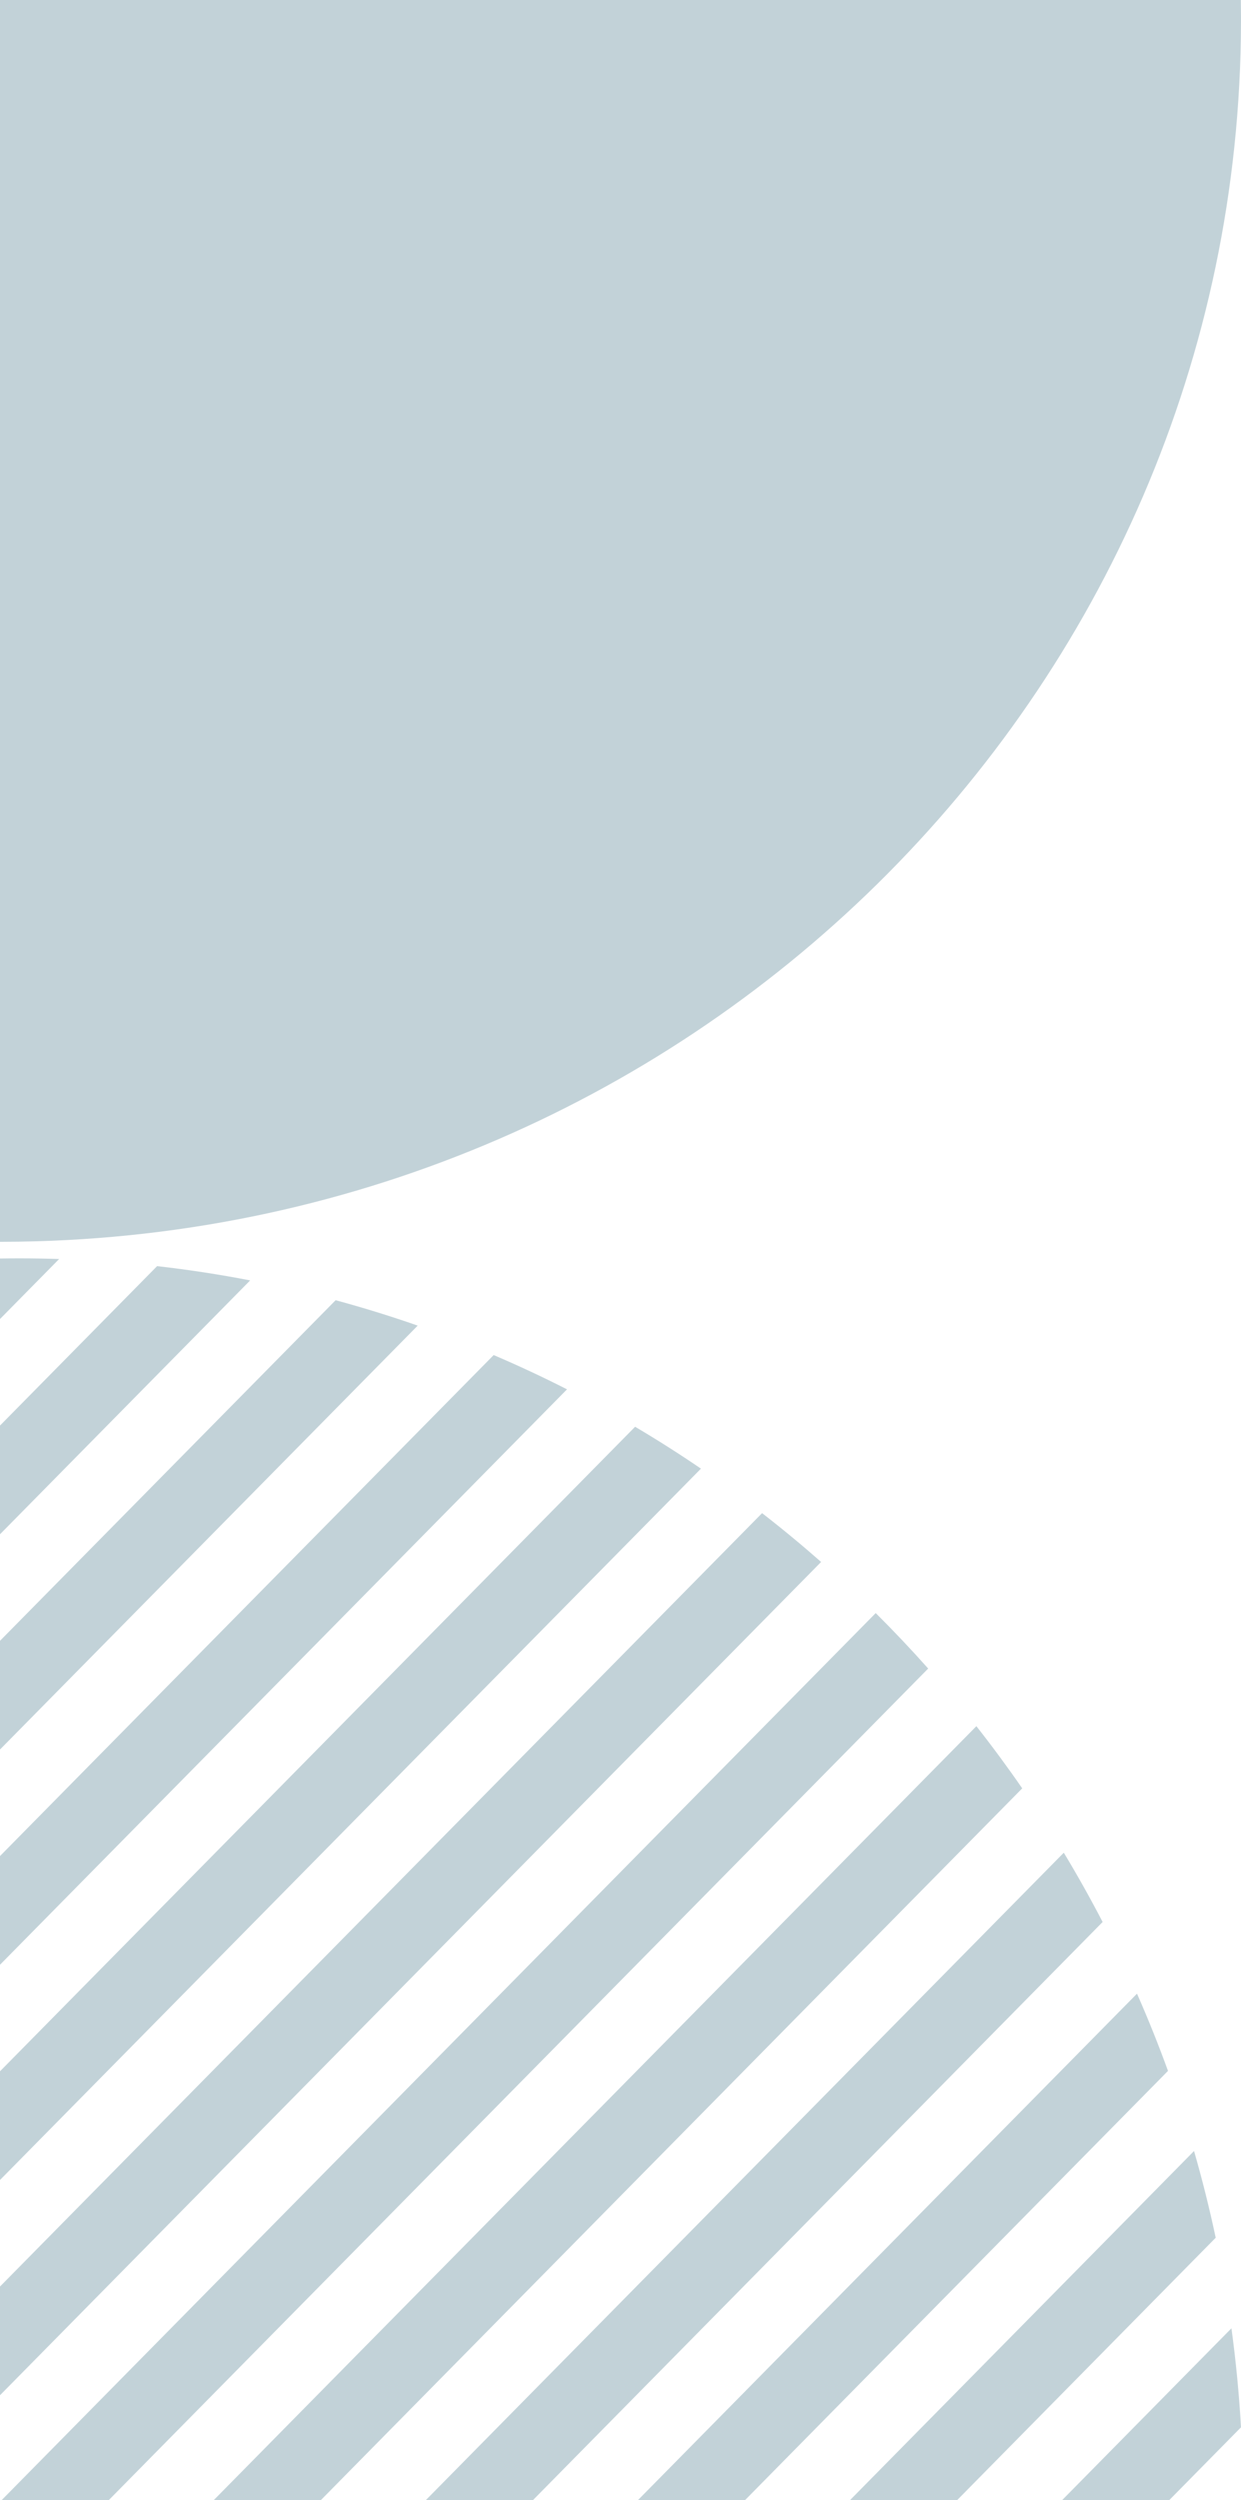
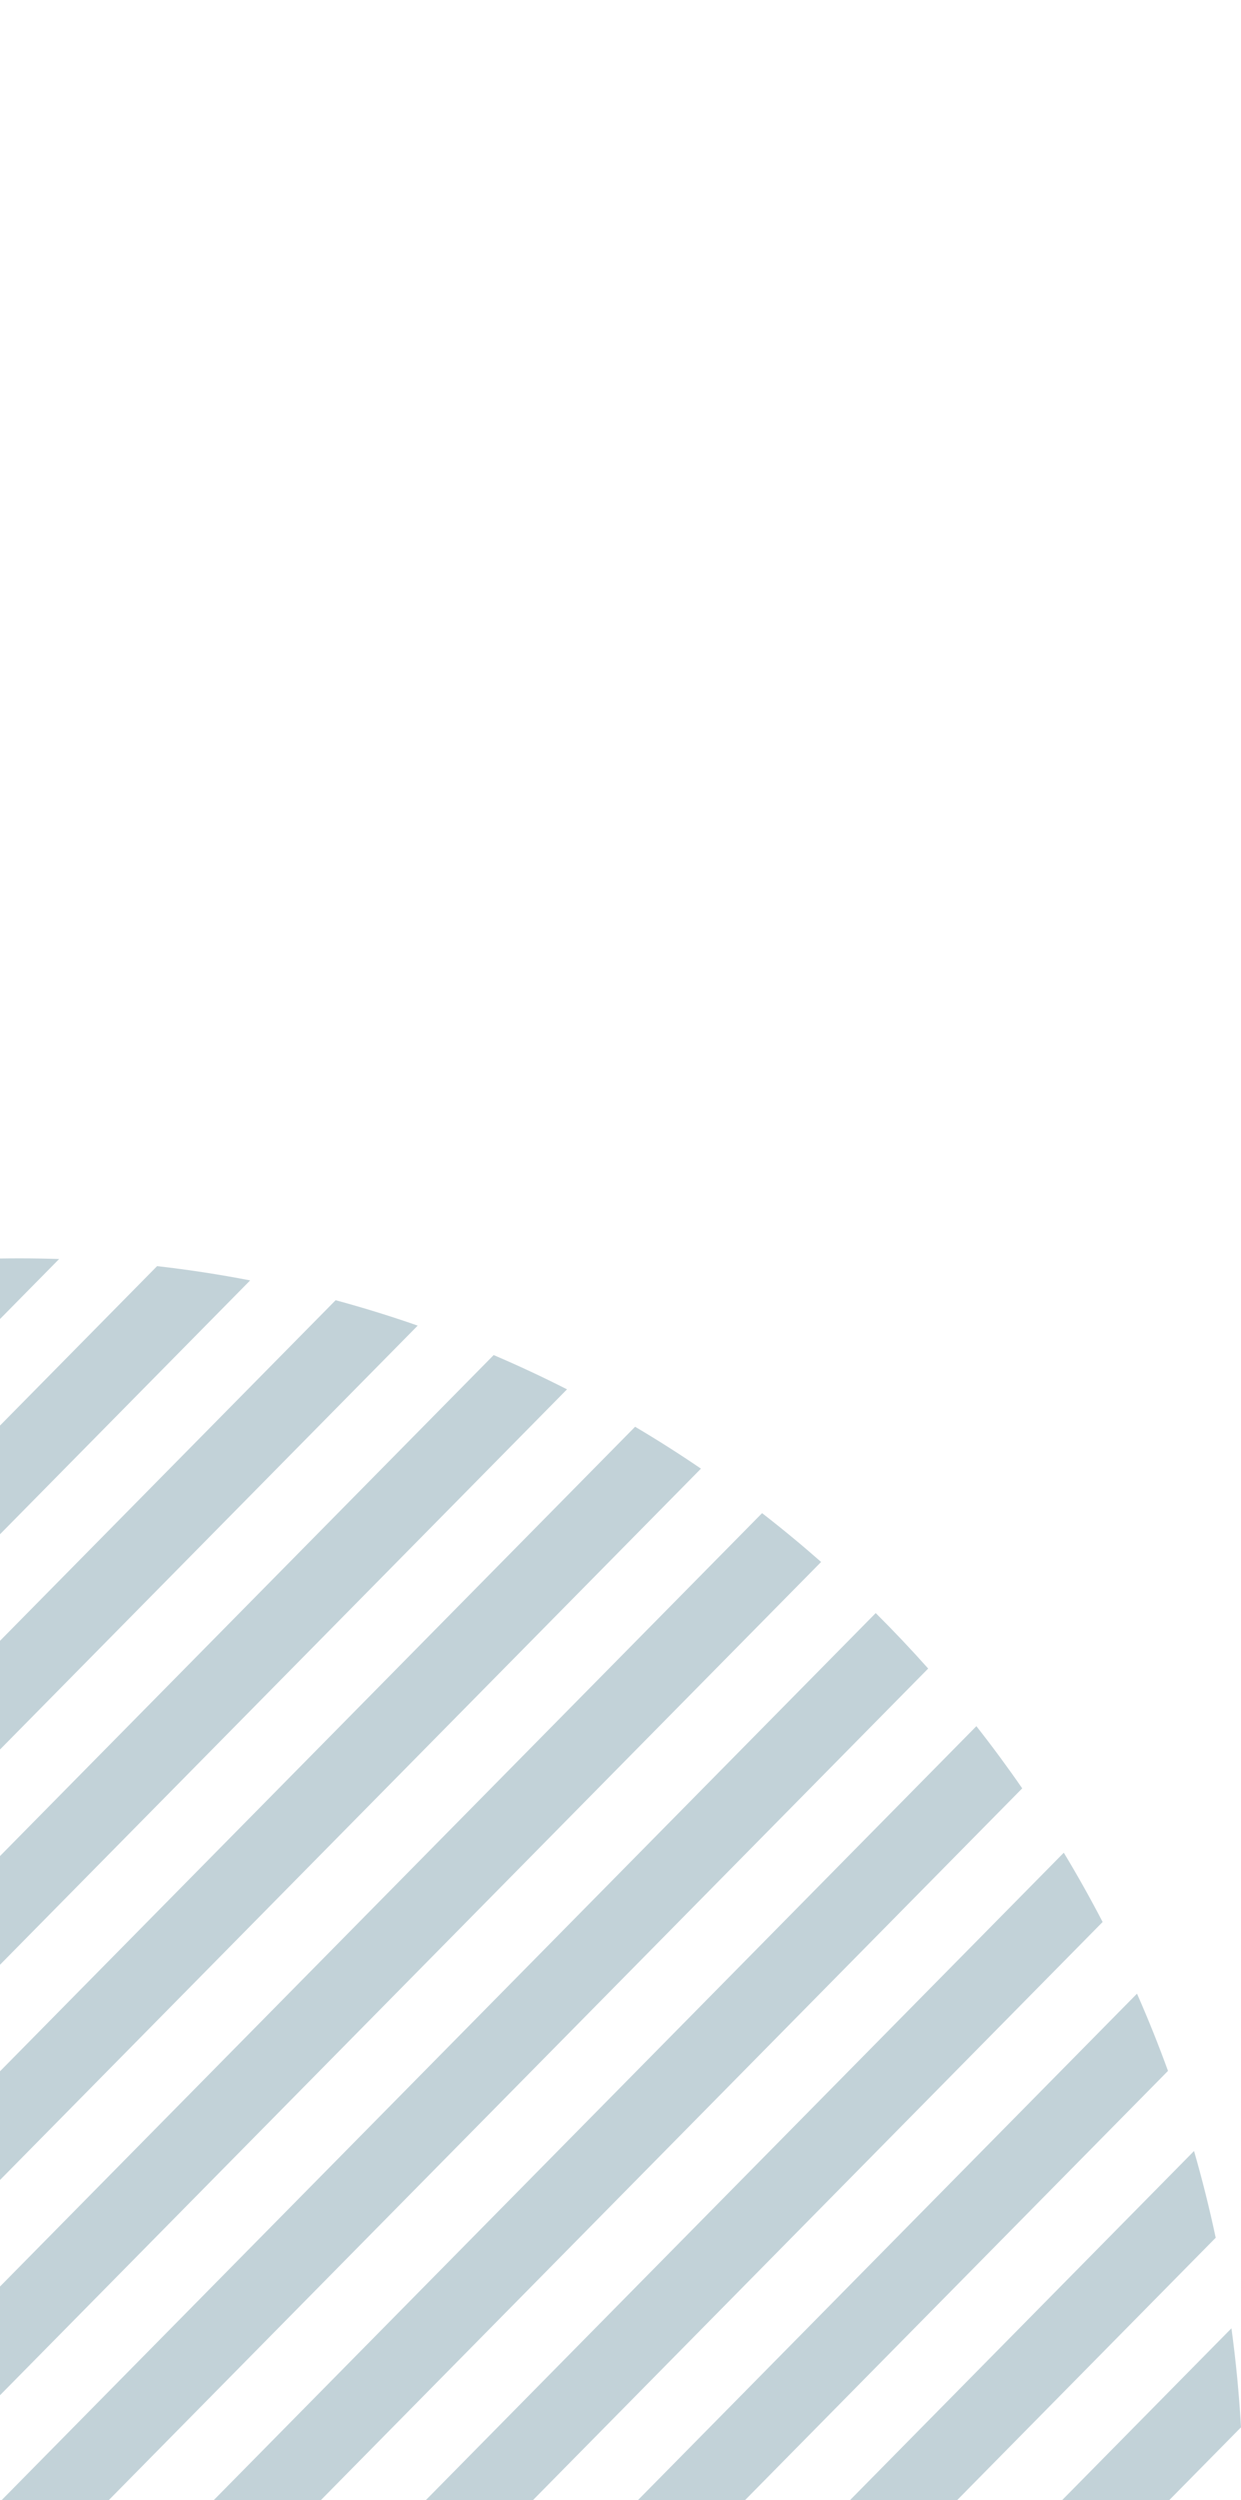
<svg xmlns="http://www.w3.org/2000/svg" width="150" height="302" viewBox="0 0 150 302" fill="none">
-   <path fill-rule="evenodd" clip-rule="evenodd" d="M0.338 149.999L-2.62267e-05 149.999L0 0L149.982 2.62237e-05C149.993 0.696 149.999 1.393 150 2.091L150 2.595C149.862 83.917 82.94 149.82 0.338 149.999Z" fill="#C2D2D8" />
  <path fill-rule="evenodd" clip-rule="evenodd" d="M150 293.2L141.323 302L128.375 302L148.845 281.24C149.383 285.179 149.77 289.168 150 293.2ZM146.942 270.301C146.191 266.761 145.316 263.267 144.324 259.824L102.738 302L115.686 302L146.942 270.301ZM90.049 302L141.175 250.148C140.027 246.987 138.777 243.876 137.429 240.819L77.103 302L90.049 302ZM64.414 302L133.275 232.161C131.797 229.316 130.231 226.525 128.581 223.791L51.466 302L64.414 302ZM38.777 302L123.556 216.018C121.785 213.455 119.937 210.95 118.015 208.508L25.831 302L38.777 302ZM13.142 302L112.189 201.547C110.143 199.248 108.029 197.014 105.848 194.847L0.194 302L13.142 302ZM-2.94097e-05 289.328L99.247 188.673C96.931 186.634 94.552 184.667 92.113 182.776L-2.82617e-05 276.196L-2.94097e-05 289.328ZM-2.71367e-05 263.327L84.724 177.401C82.129 175.632 79.475 173.945 76.766 172.342L-2.59888e-05 250.197L-2.71367e-05 263.327ZM-2.48637e-05 237.328L68.535 167.821C65.633 166.346 62.677 164.965 59.67 163.681L-2.37159e-05 224.198L-2.48637e-05 237.328ZM-2.25909e-05 211.329L50.488 160.125C47.231 158.988 43.922 157.964 40.567 157.056L-2.14429e-05 198.198L-2.25909e-05 211.329ZM-2.03179e-05 185.329L30.237 154.663C26.535 153.946 22.784 153.37 18.989 152.939L-1.91699e-05 172.197L-2.03179e-05 185.329ZM-1.80448e-05 159.328L7.149 152.077C5.578 152.027 4 152.001 2.416 152L2.349 152L2.281 152C1.52 152 0.759 152.007 -1.74058e-05 152.018L-1.80448e-05 159.328Z" fill="#C2D2D8" />
</svg>